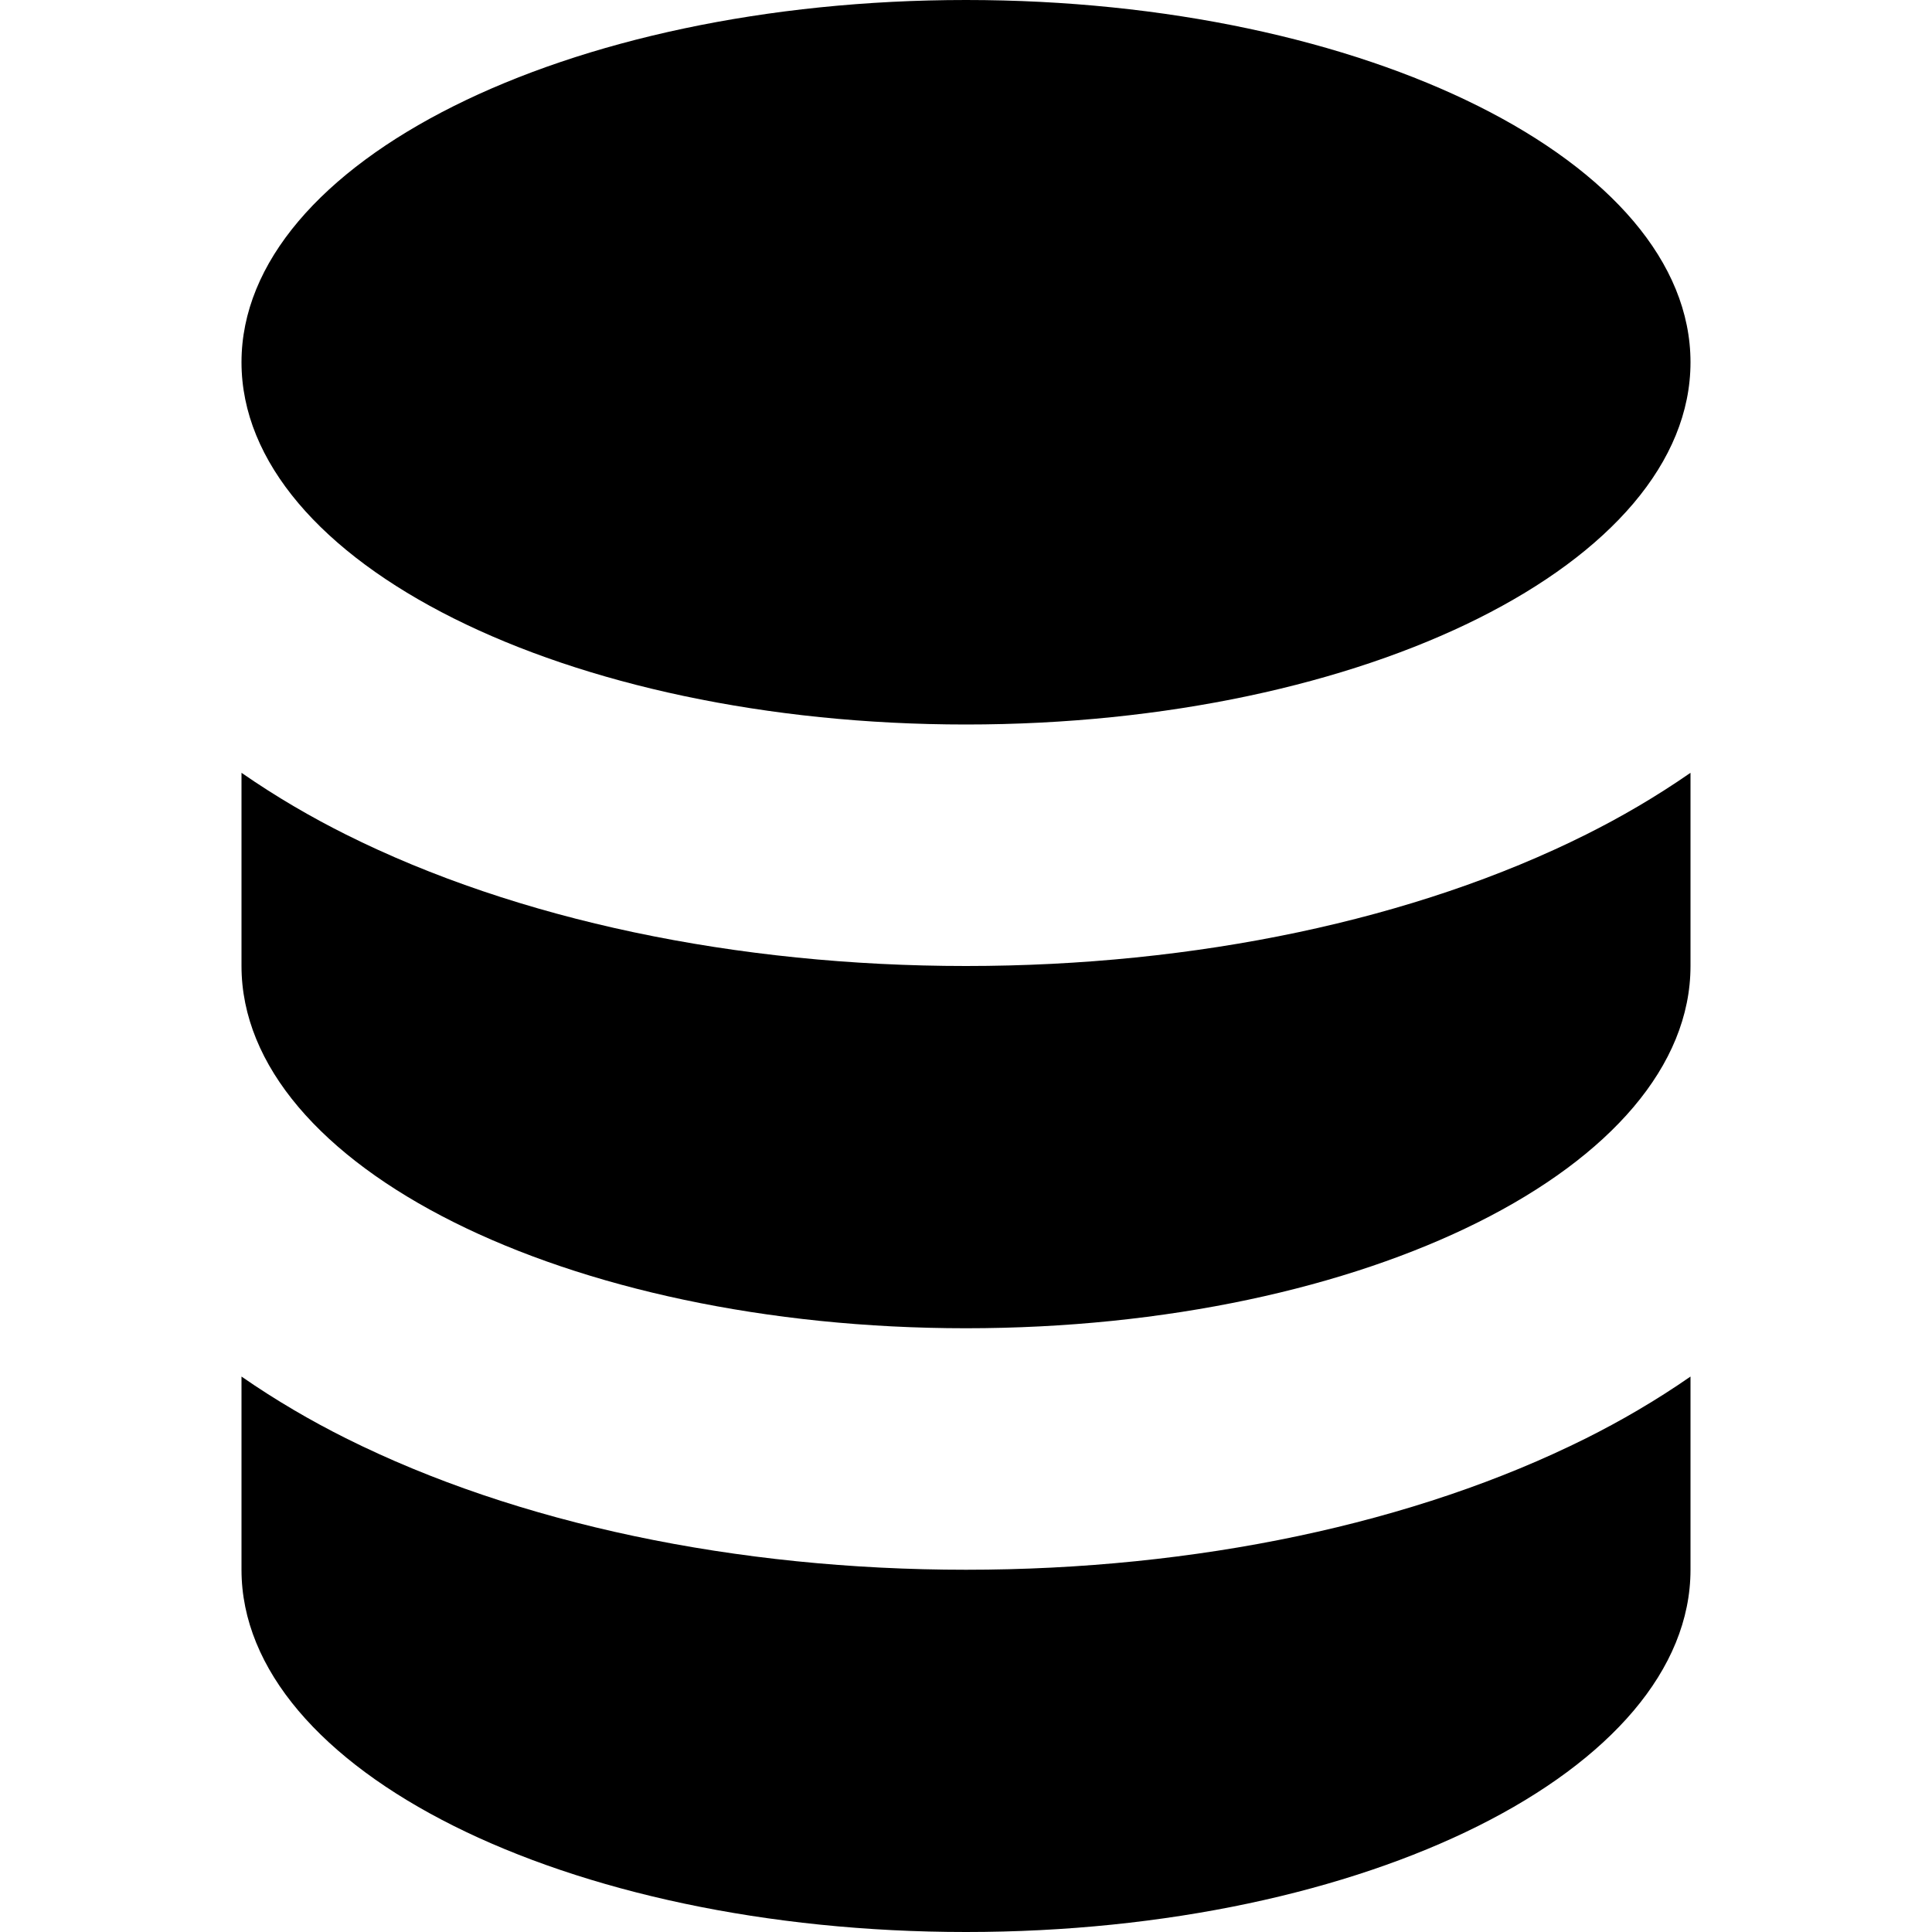
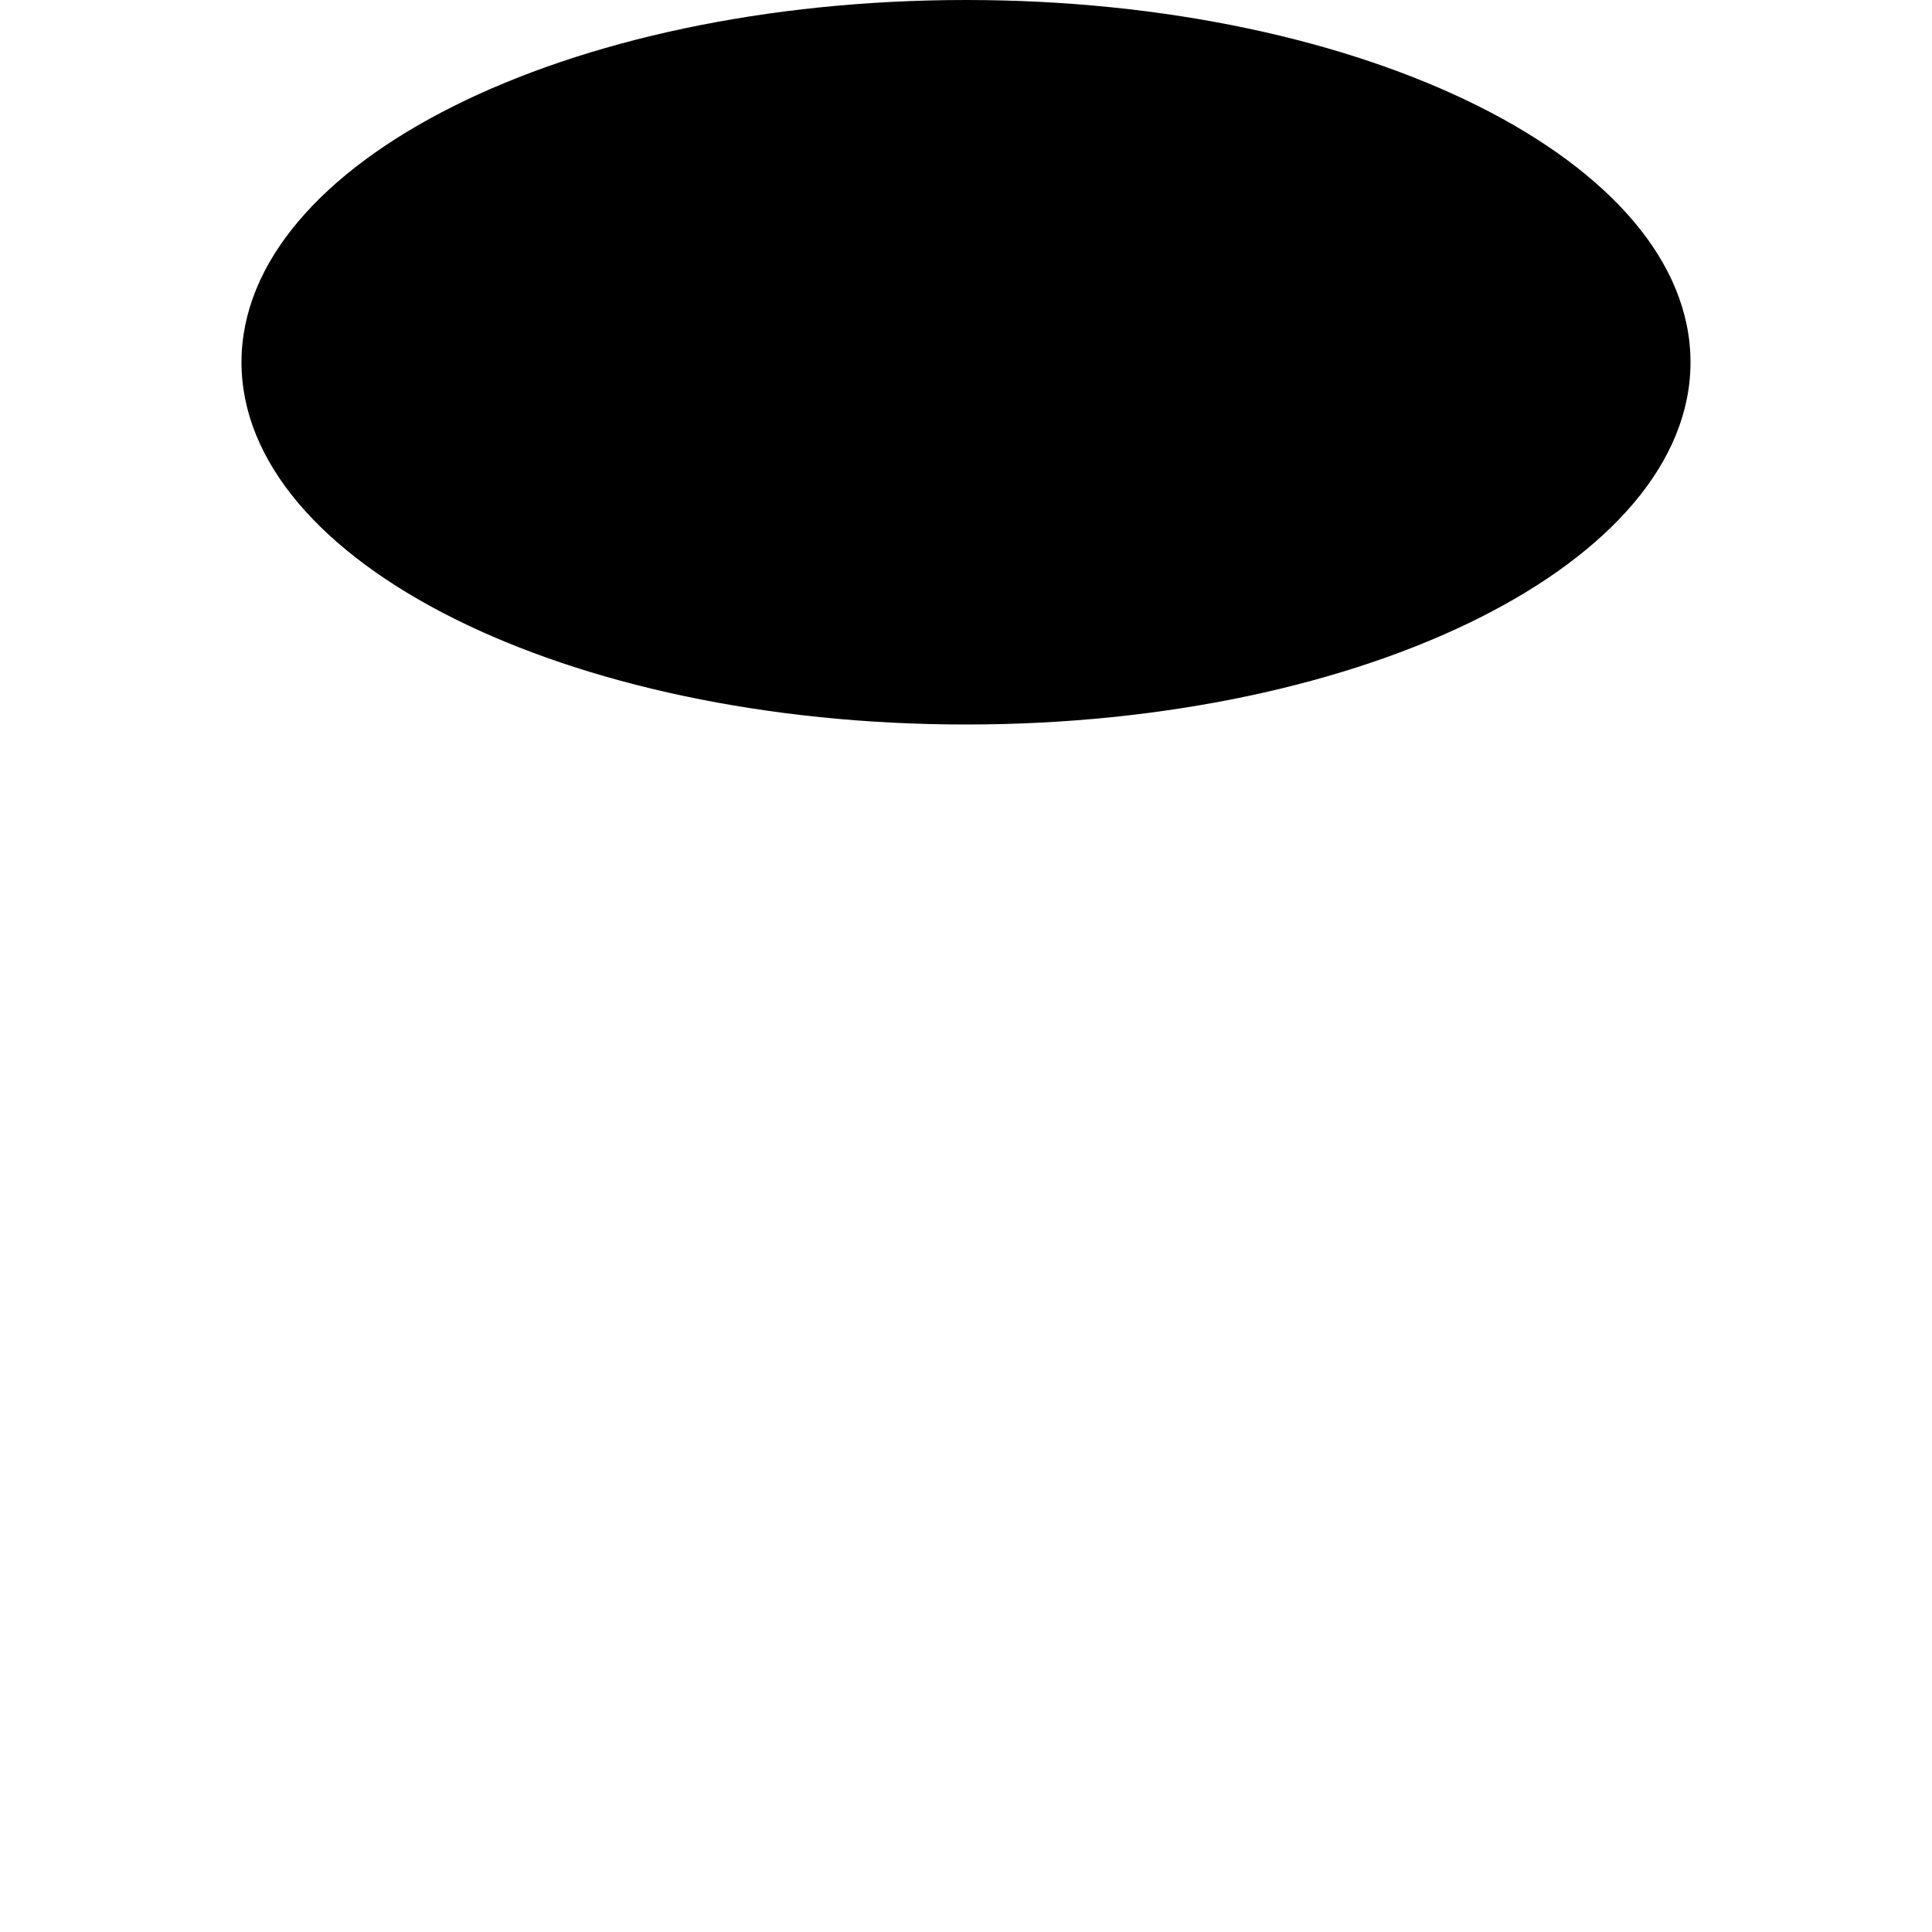
<svg xmlns="http://www.w3.org/2000/svg" width="64" height="64" viewBox="0 0 64 64" fill="none">
-   <path d="M52.548 27.641C53.674 27.078 54.849 26.399 56 25.6V32C56 38.627 45.255 44 32 44C18.745 44 8 38.627 8 32V25.6C9.151 26.399 10.326 27.078 11.452 27.641C17.124 30.477 24.4 32 32 32C39.6 32 46.876 30.477 52.548 27.641Z" fill="black" />
-   <path d="M8 45.6V52C8 58.628 18.745 64 32 64C45.255 64 56 58.628 56 52V45.6C54.849 46.399 53.674 47.078 52.548 47.641C46.876 50.477 39.6 52 32 52C24.4 52 17.124 50.477 11.452 47.641C10.326 47.078 9.151 46.399 8 45.6Z" fill="black" />
  <path d="M32 0C45.255 0 56 5.373 56 12C56 18.627 45.255 24 32 24C18.745 24 8 18.627 8 12C8 5.373 18.745 0 32 0Z" fill="black" />
</svg>